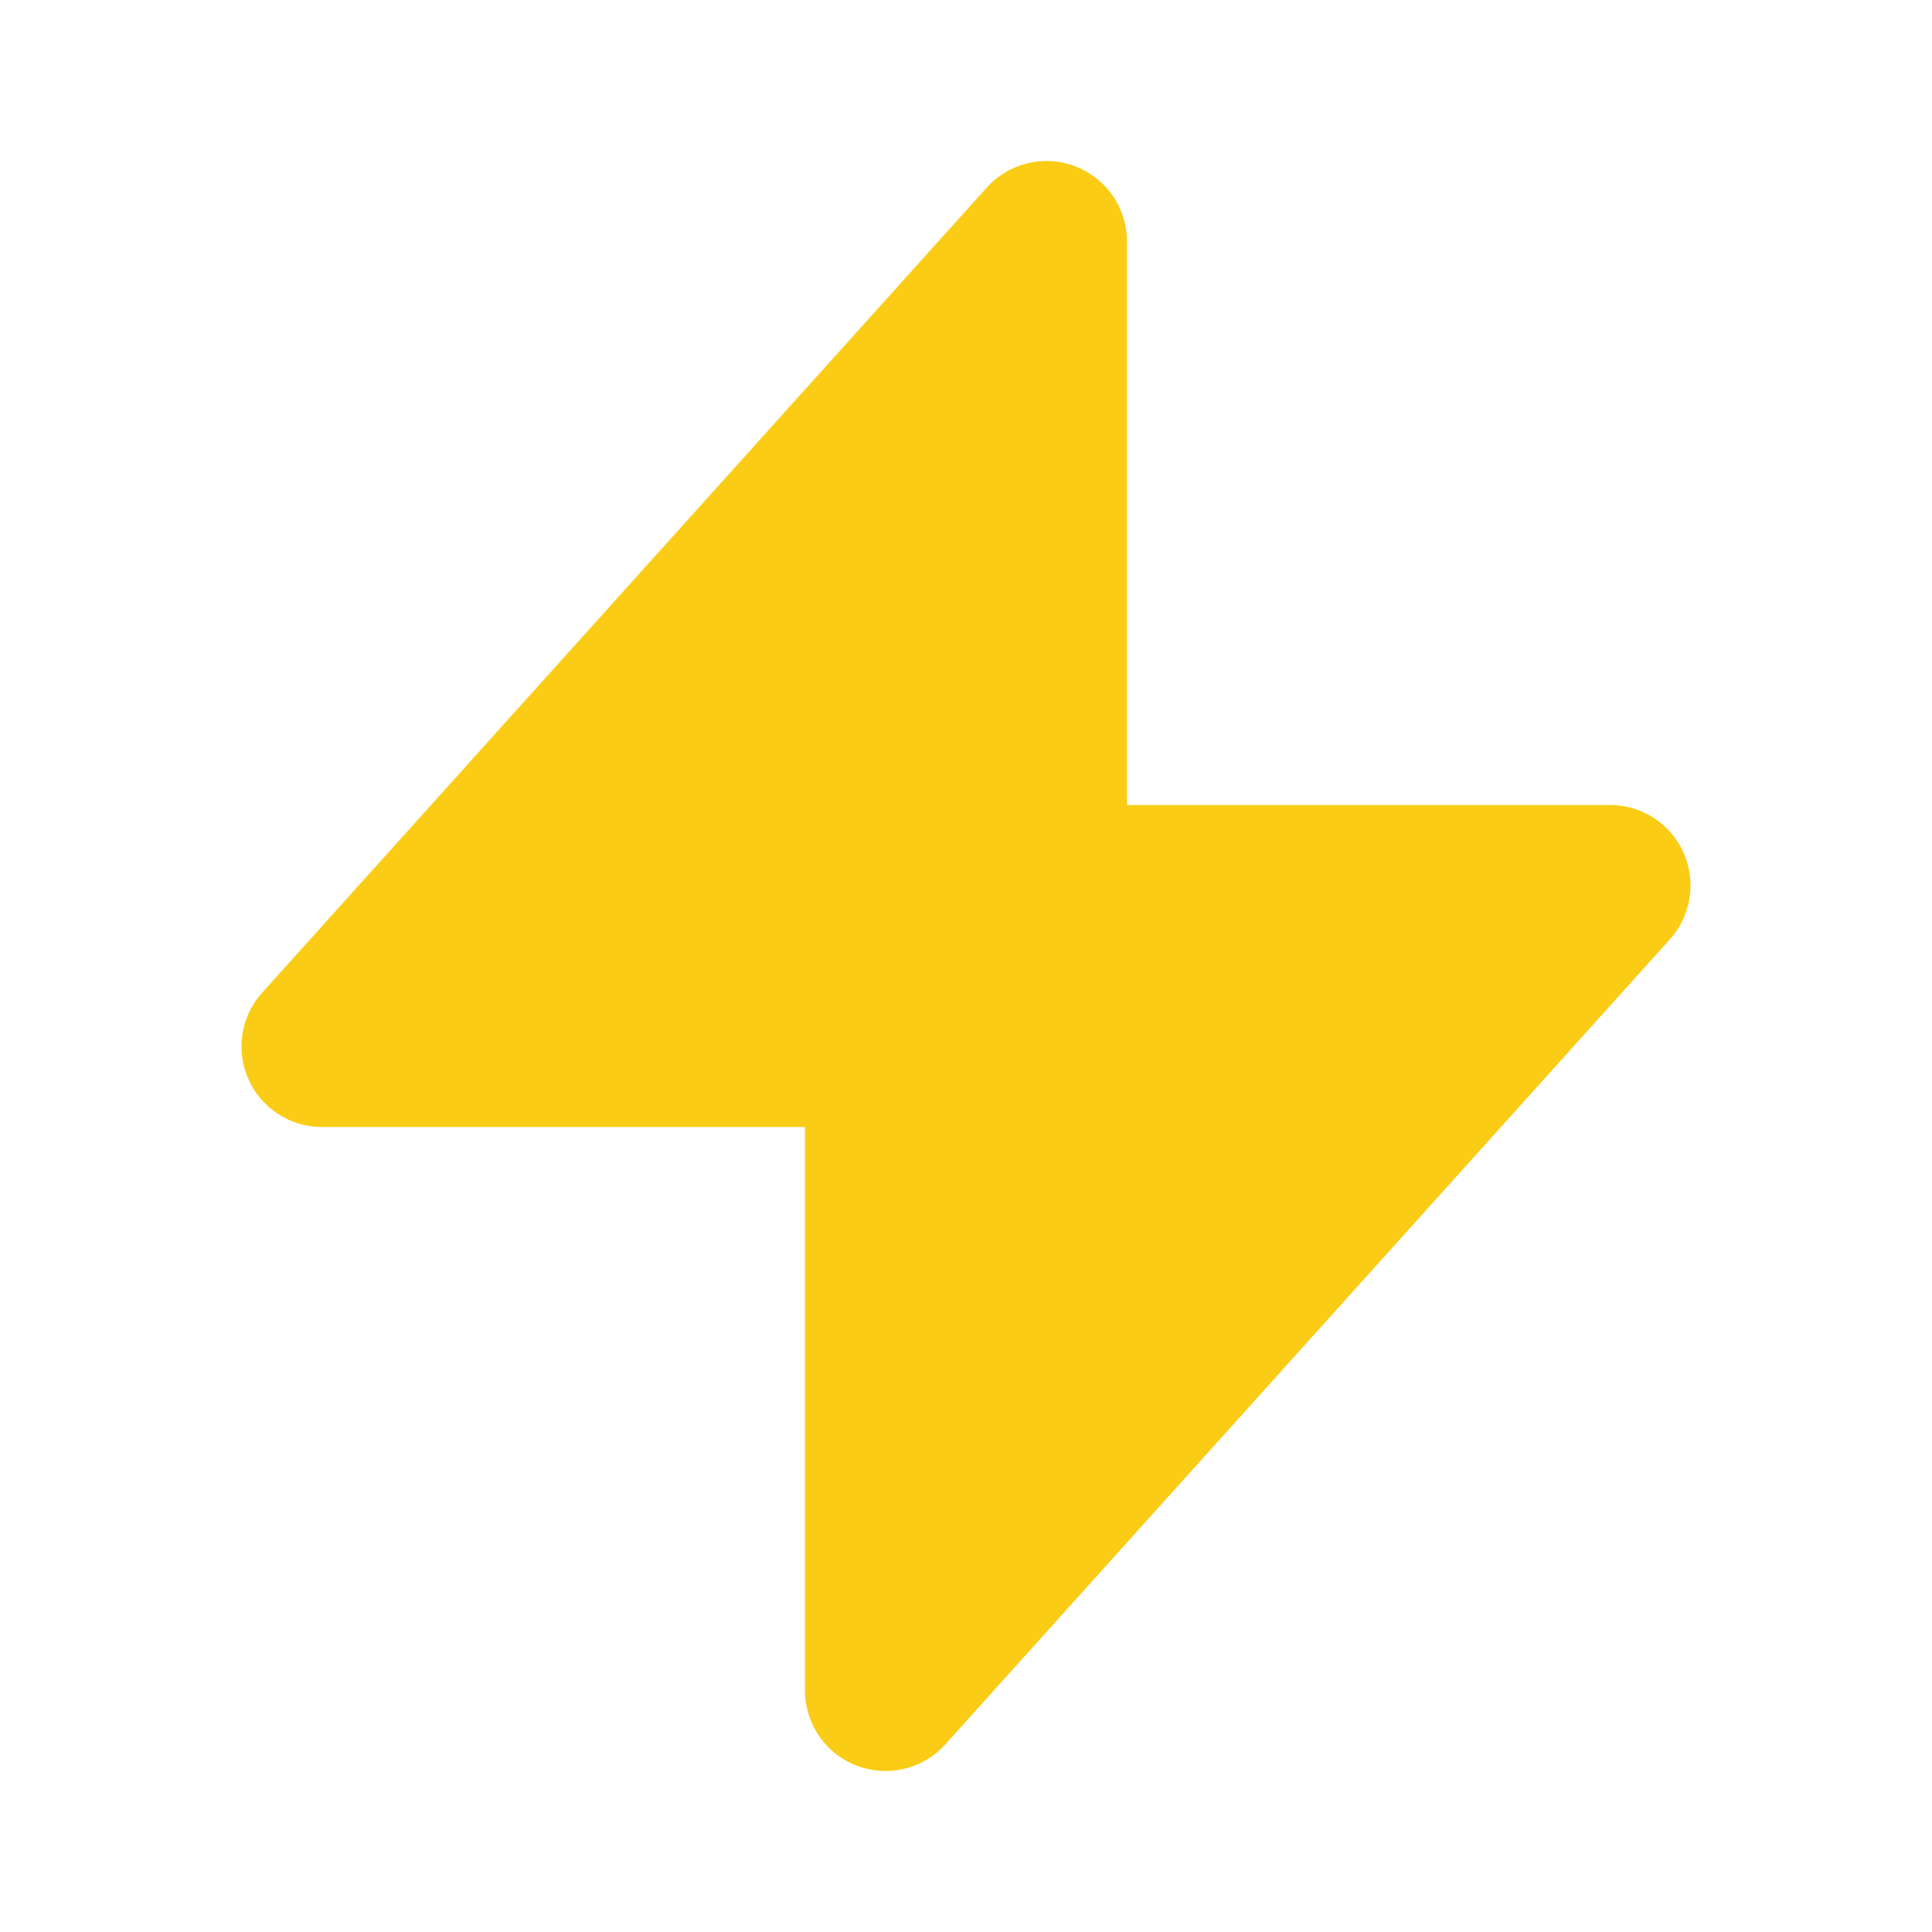
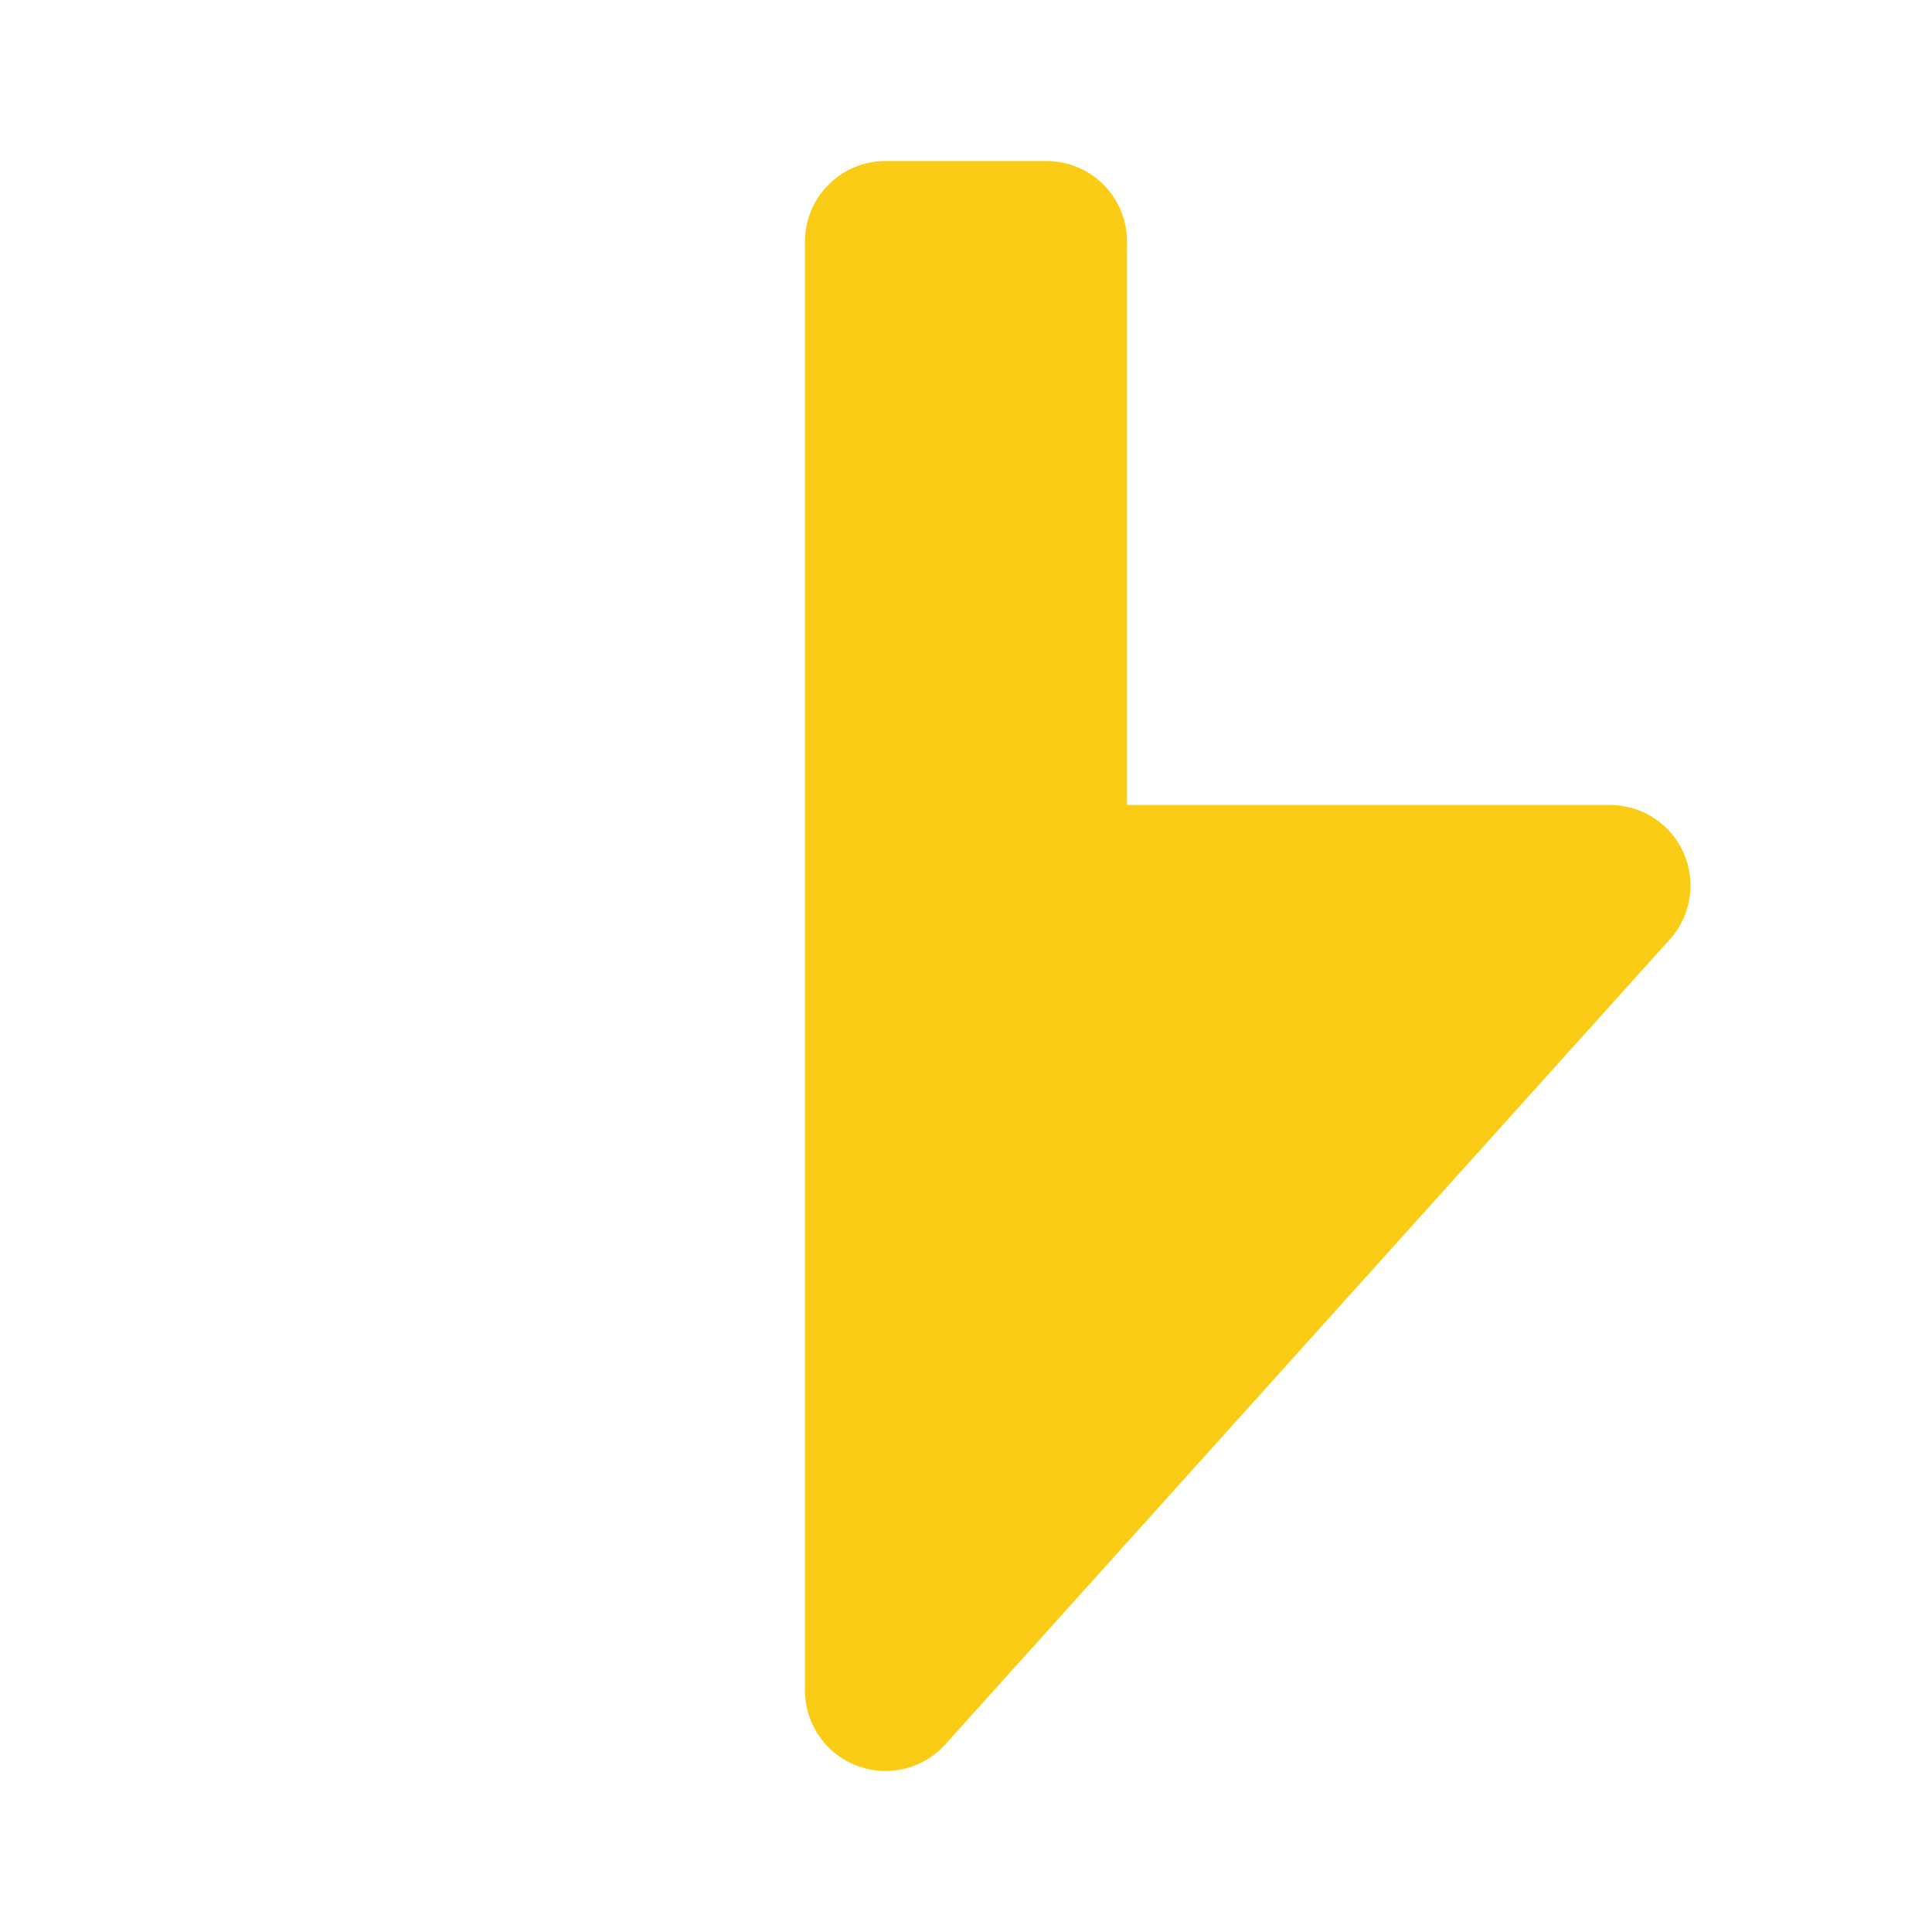
<svg xmlns="http://www.w3.org/2000/svg" width="512" height="512" viewBox="0 0 24 24" fill="none">
-   <path d="M13 3L4 13H11L11 21L20 11H13L13 3Z" fill="#facc15" stroke="#facc15" stroke-width="2" stroke-linecap="round" stroke-linejoin="round" />
+   <path d="M13 3H11L11 21L20 11H13L13 3Z" fill="#facc15" stroke="#facc15" stroke-width="2" stroke-linecap="round" stroke-linejoin="round" />
</svg>